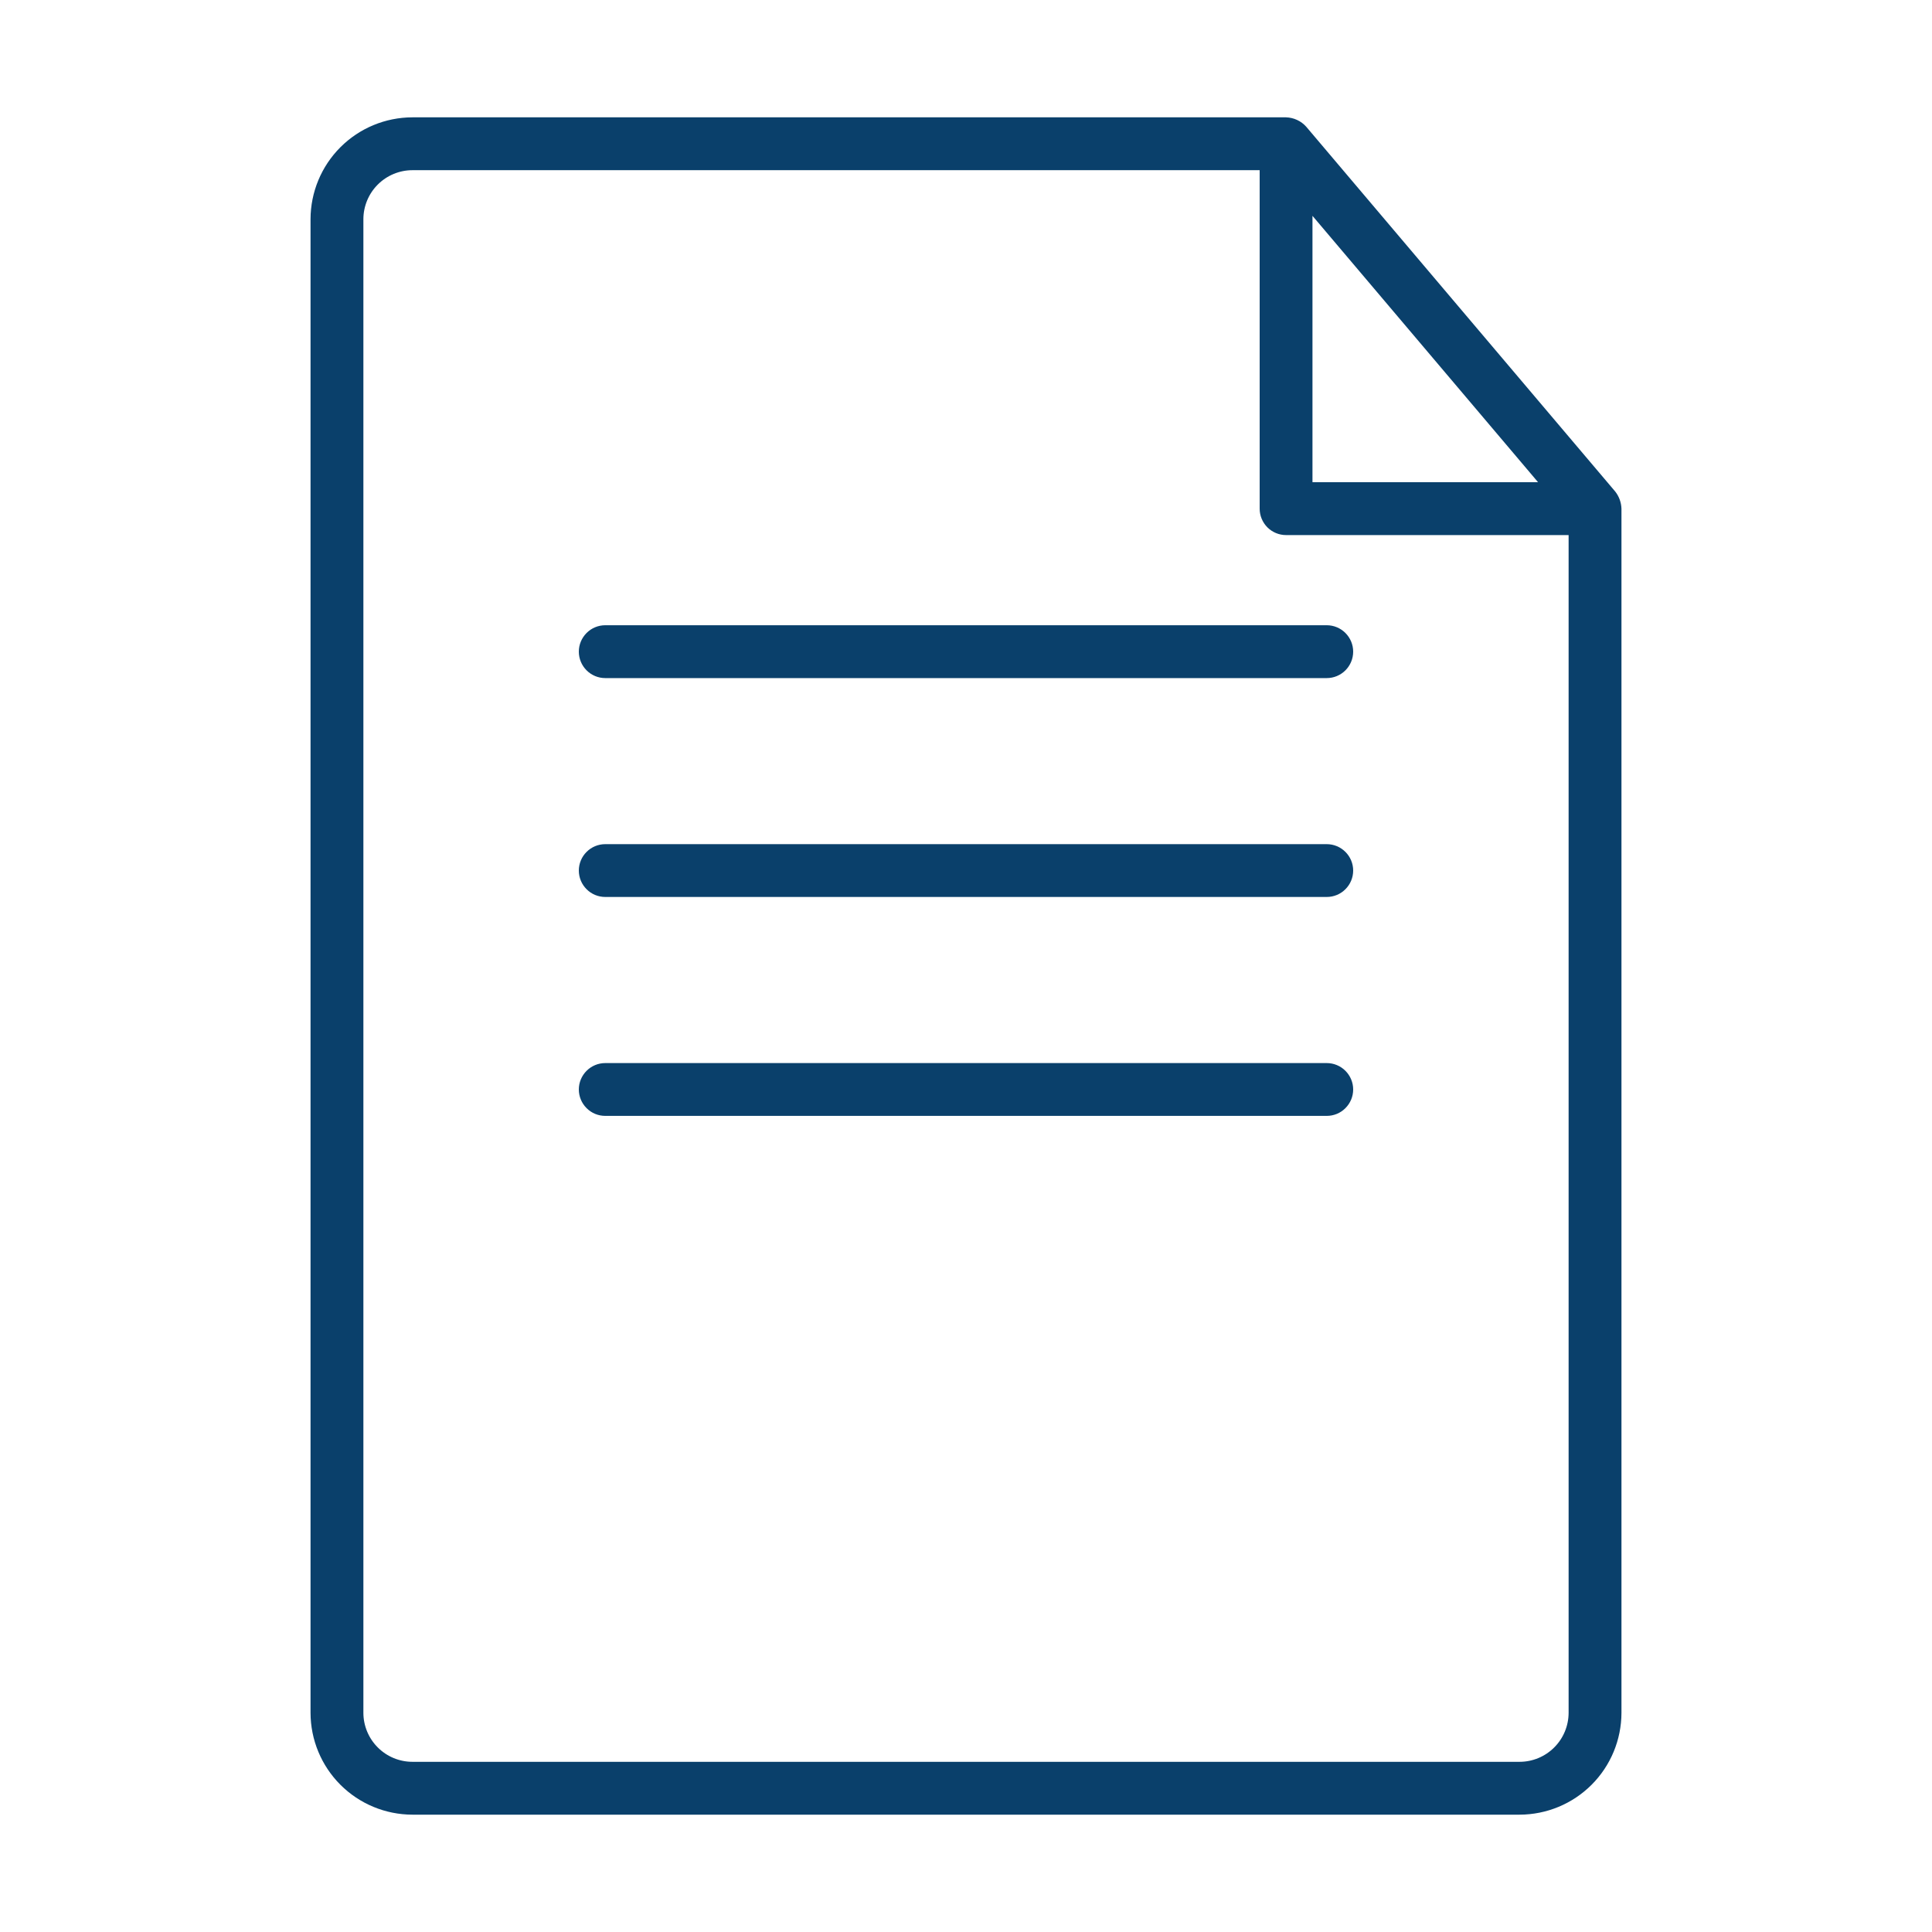
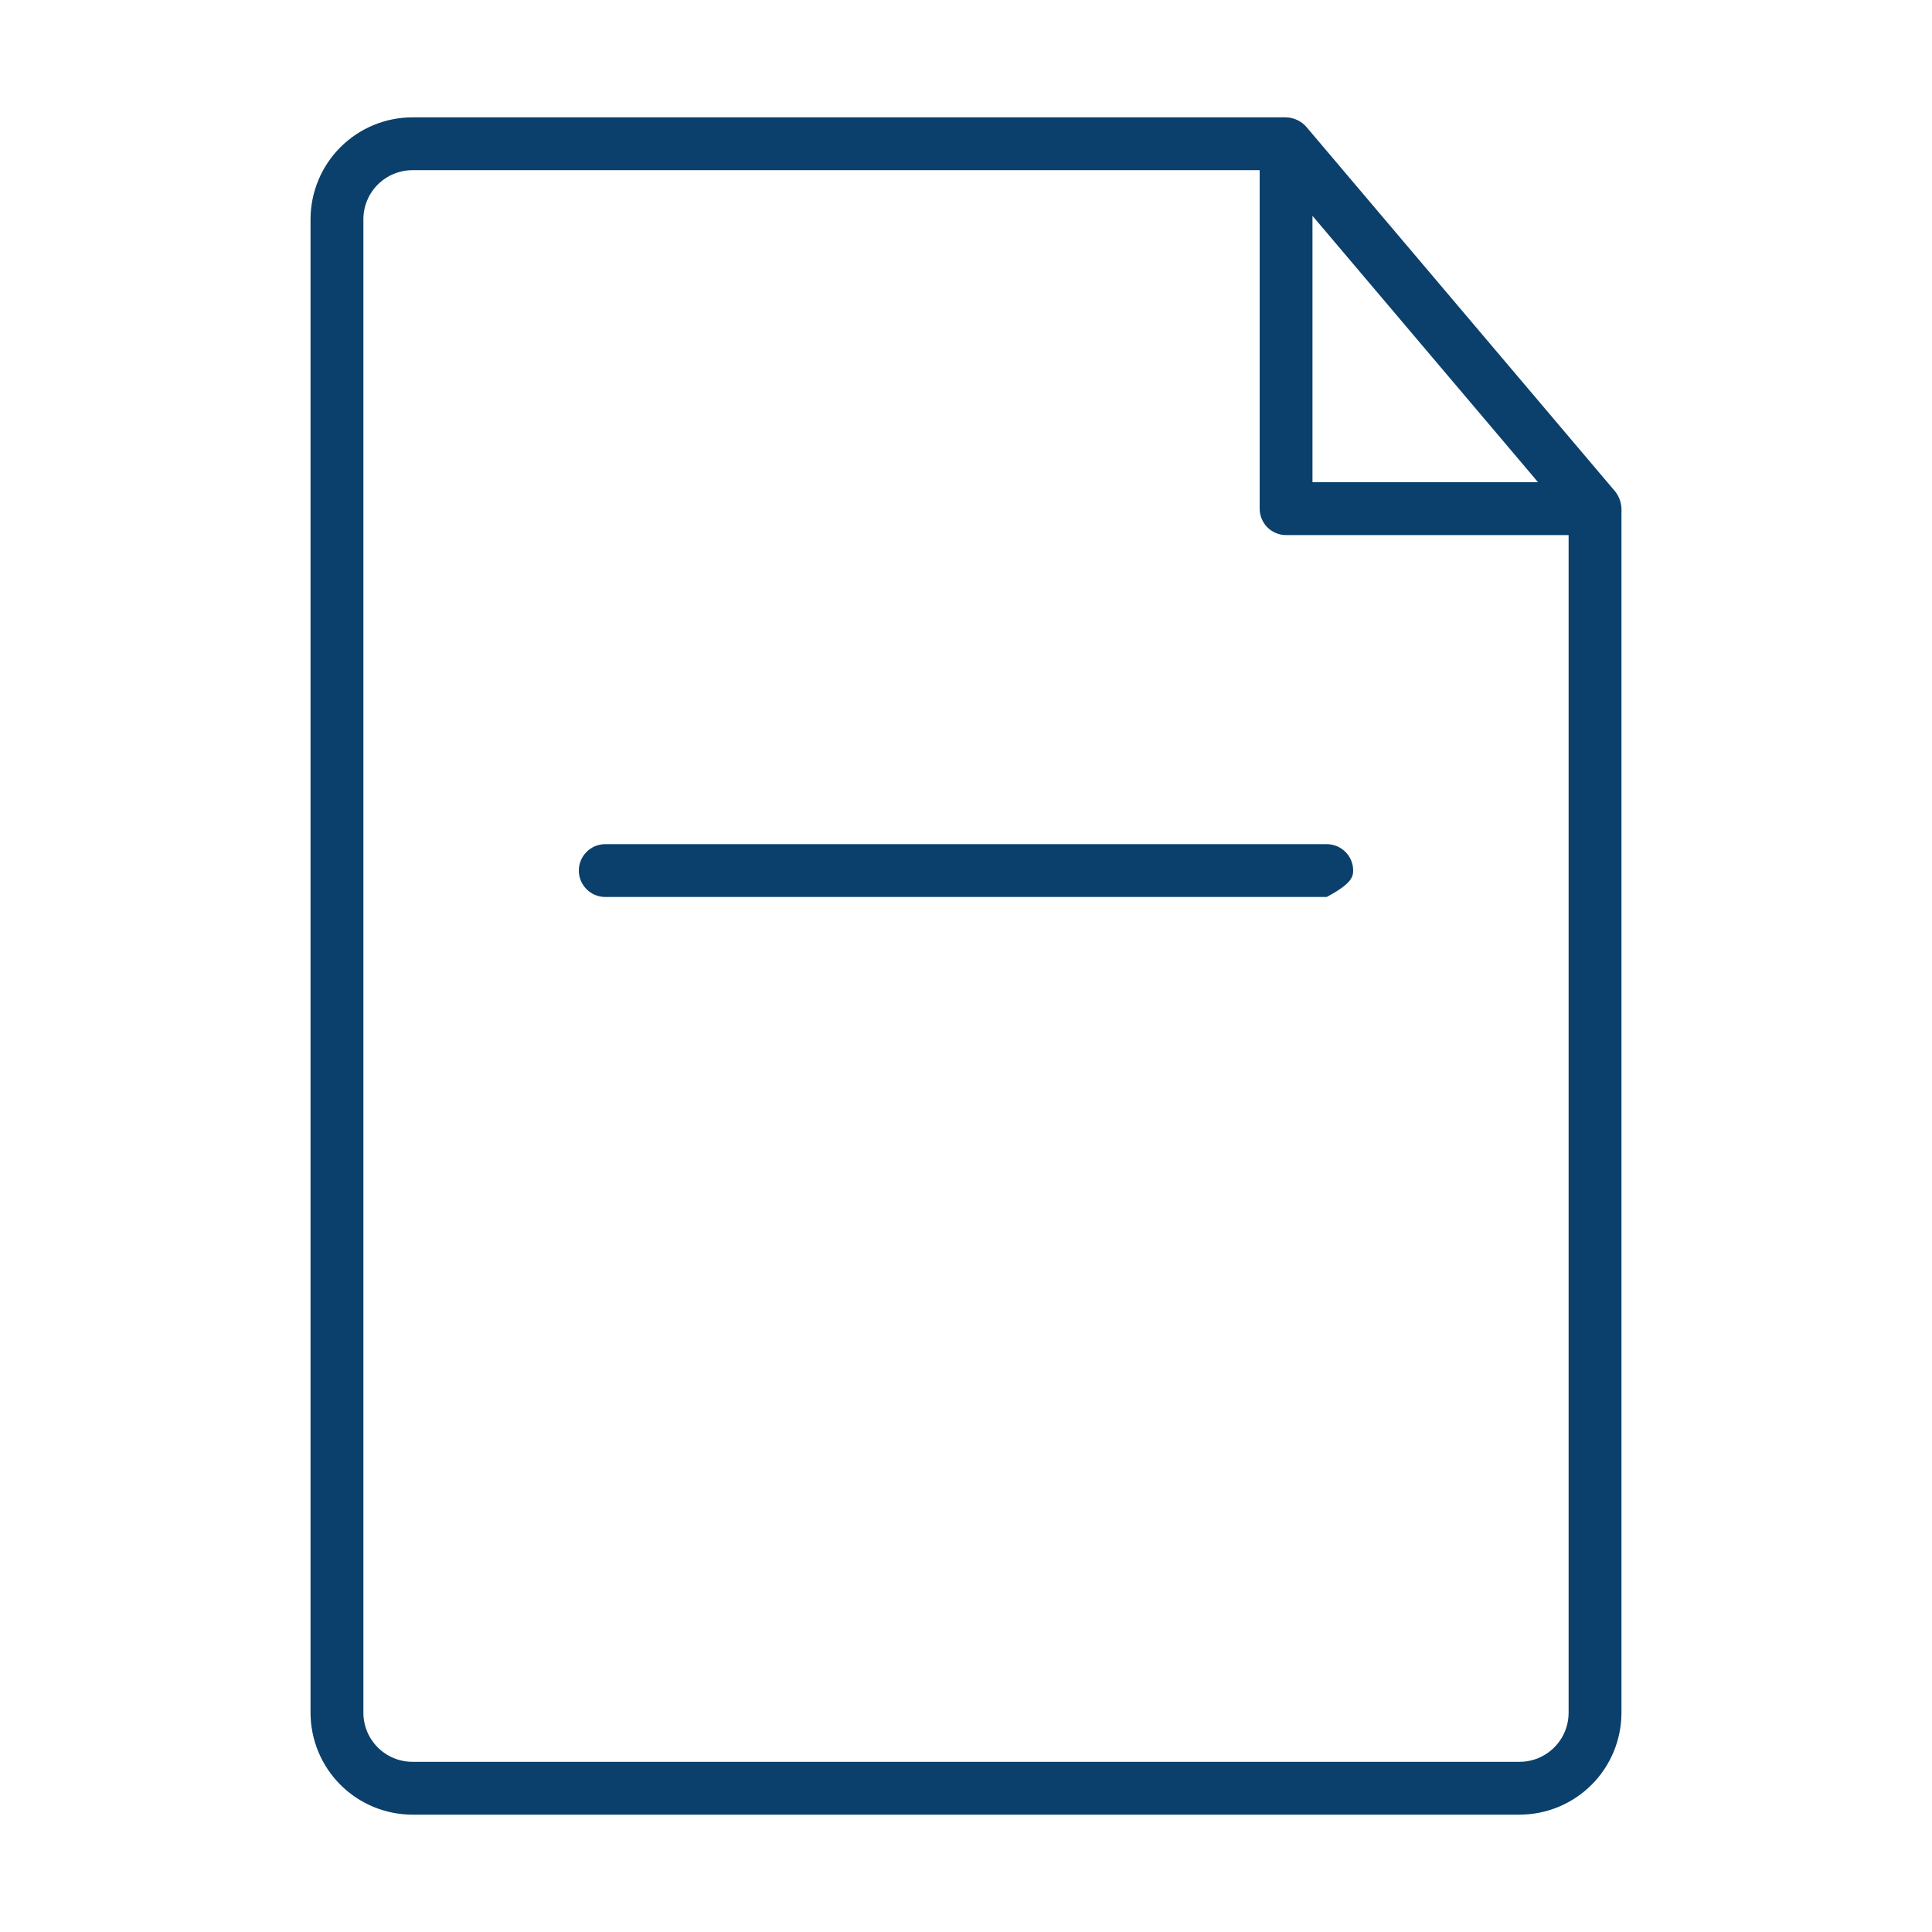
<svg xmlns="http://www.w3.org/2000/svg" width="45" height="45" viewBox="0 0 45 45" fill="none">
  <path d="M37.621 11.448L30.424 2.951C30.365 2.885 30.293 2.831 30.212 2.794C30.131 2.756 30.044 2.736 29.955 2.733H9.606C8.977 2.734 8.374 2.984 7.929 3.429C7.484 3.874 7.234 4.477 7.233 5.106V39.894C7.234 40.523 7.484 41.126 7.929 41.571C8.374 42.016 8.977 42.266 9.606 42.267H35.394C36.023 42.266 36.626 42.016 37.071 41.571C37.516 41.126 37.766 40.523 37.767 39.894V11.848C37.762 11.702 37.711 11.562 37.621 11.448ZM30.57 5.027L35.824 11.231H30.57V5.027ZM35.394 41.036H9.606C9.304 41.036 9.013 40.916 8.799 40.701C8.585 40.487 8.464 40.197 8.464 39.894V5.106C8.464 4.804 8.585 4.513 8.799 4.299C9.013 4.085 9.304 3.964 9.606 3.964H29.34V11.848C29.34 12.011 29.405 12.167 29.52 12.283C29.635 12.398 29.792 12.463 29.955 12.463H36.536V39.895C36.535 40.198 36.415 40.488 36.2 40.702C35.986 40.916 35.696 41.036 35.394 41.036Z" fill="#0A406B" />
-   <path d="M30.902 14.563H14.098C13.934 14.563 13.778 14.628 13.663 14.743C13.547 14.859 13.482 15.015 13.482 15.178C13.482 15.342 13.547 15.498 13.663 15.614C13.778 15.729 13.934 15.794 14.098 15.794H30.902C31.066 15.794 31.222 15.729 31.337 15.614C31.453 15.498 31.518 15.342 31.518 15.178C31.518 15.015 31.453 14.859 31.337 14.743C31.222 14.628 31.066 14.563 30.902 14.563Z" fill="#0A406B" />
-   <path d="M30.902 19.662H14.098C13.934 19.662 13.778 19.727 13.663 19.842C13.547 19.957 13.482 20.114 13.482 20.277C13.482 20.44 13.547 20.597 13.663 20.712C13.778 20.828 13.934 20.892 14.098 20.892H30.902C31.066 20.892 31.222 20.828 31.337 20.712C31.453 20.597 31.518 20.44 31.518 20.277C31.518 20.114 31.453 19.957 31.337 19.842C31.222 19.727 31.066 19.662 30.902 19.662Z" fill="#0A406B" />
-   <path d="M30.902 24.761H14.098C13.934 24.761 13.778 24.826 13.663 24.941C13.547 25.057 13.482 25.213 13.482 25.376C13.482 25.539 13.547 25.696 13.663 25.811C13.778 25.927 13.934 25.991 14.098 25.991H30.902C31.066 25.991 31.222 25.927 31.337 25.811C31.453 25.696 31.518 25.539 31.518 25.376C31.518 25.213 31.453 25.057 31.337 24.941C31.222 24.826 31.066 24.761 30.902 24.761Z" fill="#0A406B" />
+   <path d="M30.902 19.662H14.098C13.934 19.662 13.778 19.727 13.663 19.842C13.547 19.957 13.482 20.114 13.482 20.277C13.482 20.44 13.547 20.597 13.663 20.712C13.778 20.828 13.934 20.892 14.098 20.892H30.902C31.453 20.597 31.518 20.44 31.518 20.277C31.518 20.114 31.453 19.957 31.337 19.842C31.222 19.727 31.066 19.662 30.902 19.662Z" fill="#0A406B" />
</svg>